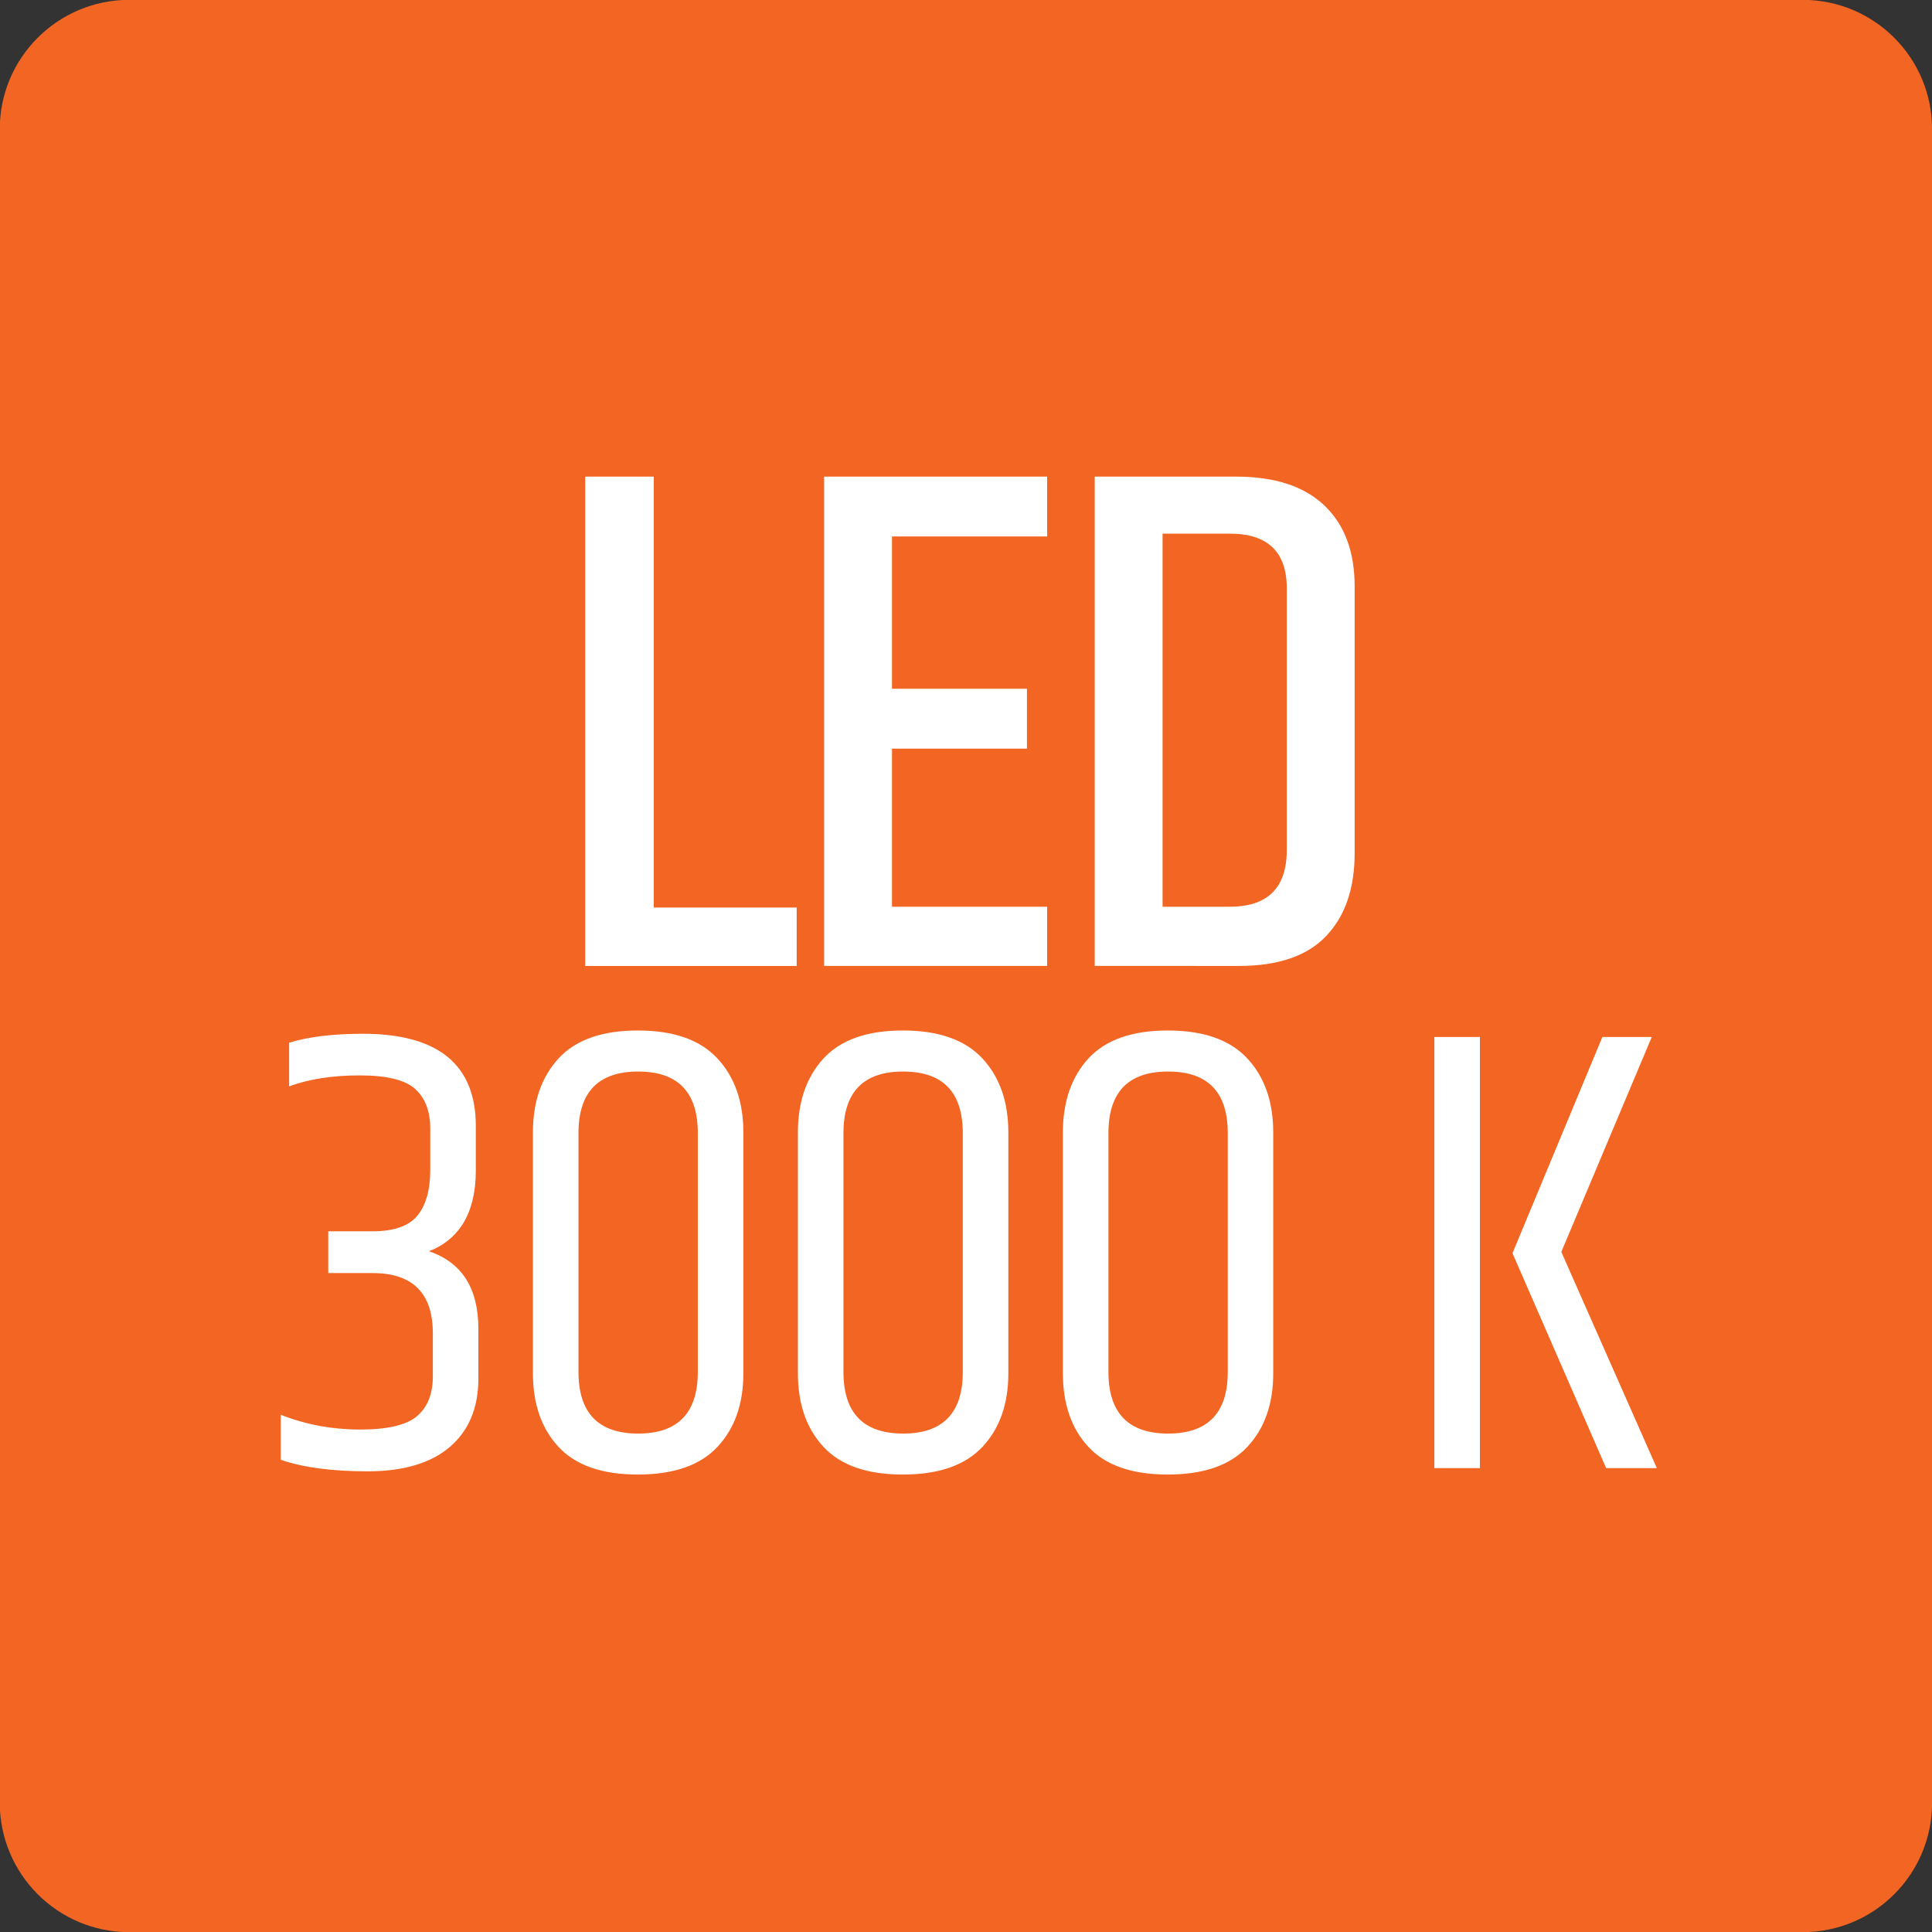
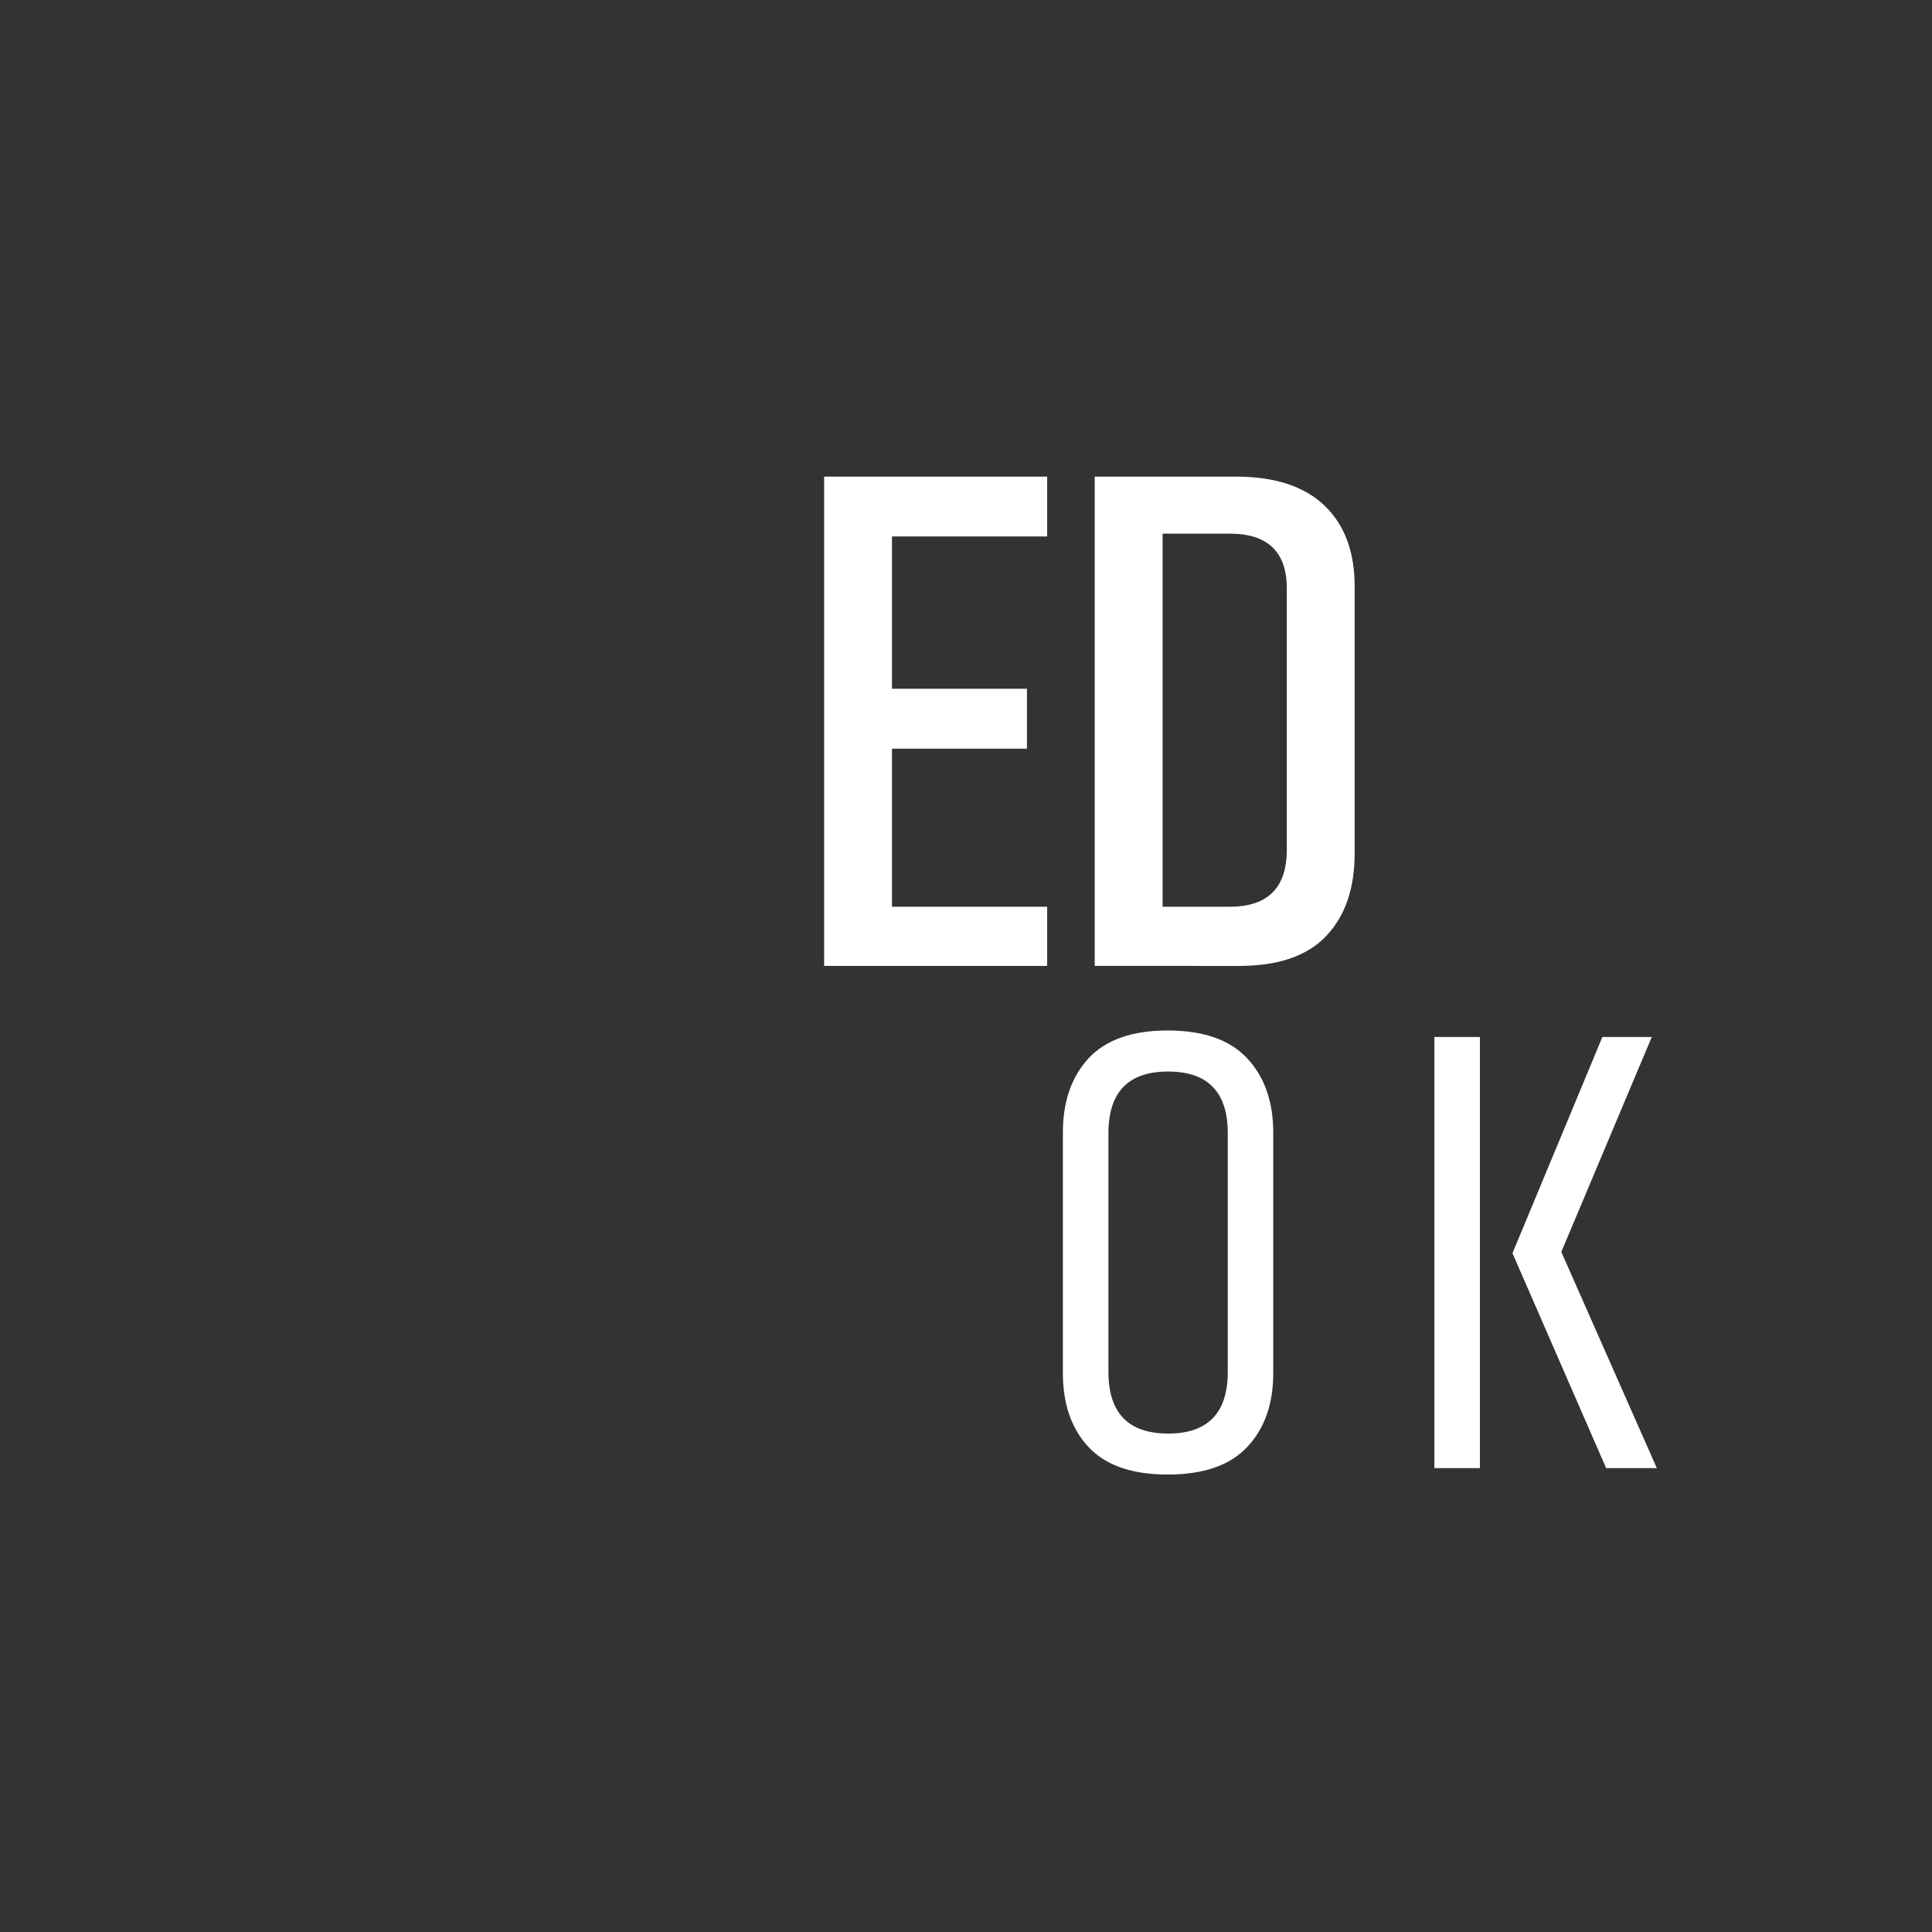
<svg xmlns="http://www.w3.org/2000/svg" version="1.1" id="Layer_1" x="0px" y="0px" width="24.09px" height="24.09px" viewBox="0 0 24.09 24.09" enable-background="new 0 0 24.09 24.09" xml:space="preserve">
  <rect x="0" y="0" width="24.09" height="24.09" fill="#333333" stroke="none" />
  <g>
-     <path fill="#F26522" d="M1.611,24.092h20.865c0.895,0,1.615-0.723,1.615-1.613V1.611c0-0.891-0.721-1.613-1.615-1.613H1.611   c-0.891,0-1.614,0.723-1.614,1.613v20.867C-0.002,23.369,0.72,24.092,1.611,24.092" />
-   </g>
+     </g>
  <g>
-     <path fill="#FFFFFF" d="M7.297,5.943h0.855v5.373h1.782v0.729H7.297V5.943z" />
    <path fill="#FFFFFF" d="M10.276,5.943h2.781v0.746h-1.935v1.899h1.683v0.747h-1.683v1.971h1.935v0.738h-2.781V5.943z" />
    <path fill="#FFFFFF" d="M13.65,5.943h1.764c0.48,0,0.847,0.12,1.099,0.359c0.252,0.24,0.378,0.576,0.378,1.008v3.33   c0,0.438-0.118,0.782-0.355,1.031c-0.236,0.249-0.598,0.373-1.084,0.373H13.65V5.943z M16.045,7.338   c0-0.456-0.237-0.684-0.711-0.684h-0.838v4.652h0.838c0.474,0,0.711-0.236,0.711-0.711V7.338z" />
  </g>
  <g>
-     <path fill="#FFFFFF" d="M4.525,12.89c0.938,0,1.408,0.384,1.408,1.152v0.552c0,0.518-0.195,0.854-0.584,1.008   c0.411,0.139,0.616,0.462,0.616,0.968v0.616c0,0.368-0.119,0.653-0.356,0.856c-0.237,0.202-0.579,0.304-1.024,0.304   s-0.807-0.048-1.084-0.144v-0.561c0.314,0.123,0.644,0.184,0.988,0.184c0.344,0,0.582-0.056,0.712-0.168   c0.13-0.111,0.196-0.276,0.196-0.495v-0.536c0-0.502-0.251-0.752-0.752-0.752H4.093v-0.521h0.552c0.267,0,0.453-0.065,0.56-0.196   c0.106-0.13,0.16-0.321,0.16-0.571v-0.513c0-0.213-0.061-0.377-0.184-0.491c-0.123-0.115-0.355-0.173-0.696-0.173   s-0.635,0.046-0.88,0.137v-0.544C3.845,12.927,4.151,12.89,4.525,12.89z" />
-     <path fill="#FFFFFF" d="M6.645,14.122c0-0.385,0.106-0.692,0.32-0.925c0.213-0.231,0.542-0.348,0.988-0.348   s0.776,0.116,0.992,0.348c0.216,0.232,0.324,0.54,0.324,0.925v3c0,0.384-0.108,0.69-0.324,0.92s-0.547,0.344-0.992,0.344   s-0.774-0.114-0.988-0.344s-0.32-0.536-0.32-0.92V14.122z M8.701,14.13c0-0.513-0.248-0.769-0.744-0.769   c-0.496,0-0.744,0.256-0.744,0.769v2.976c0,0.512,0.248,0.769,0.744,0.769c0.496,0,0.744-0.257,0.744-0.769V14.13z" />
-     <path fill="#FFFFFF" d="M9.949,14.122c0-0.385,0.106-0.692,0.32-0.925c0.213-0.231,0.542-0.348,0.988-0.348   s0.776,0.116,0.992,0.348c0.216,0.232,0.324,0.54,0.324,0.925v3c0,0.384-0.108,0.69-0.324,0.92s-0.547,0.344-0.992,0.344   s-0.774-0.114-0.988-0.344s-0.32-0.536-0.32-0.92V14.122z M12.005,14.13c0-0.513-0.248-0.769-0.744-0.769   c-0.496,0-0.744,0.256-0.744,0.769v2.976c0,0.512,0.248,0.769,0.744,0.769c0.496,0,0.744-0.257,0.744-0.769V14.13z" />
    <path fill="#FFFFFF" d="M13.253,14.122c0-0.385,0.106-0.692,0.319-0.925c0.214-0.231,0.543-0.348,0.988-0.348   s0.776,0.116,0.992,0.348c0.216,0.232,0.324,0.54,0.324,0.925v3c0,0.384-0.108,0.69-0.324,0.92s-0.547,0.344-0.992,0.344   s-0.774-0.114-0.988-0.344c-0.213-0.229-0.319-0.536-0.319-0.92V14.122z M15.309,14.13c0-0.513-0.248-0.769-0.744-0.769   s-0.744,0.256-0.744,0.769v2.976c0,0.512,0.248,0.769,0.744,0.769s0.744-0.257,0.744-0.769V14.13z" />
    <path fill="#FFFFFF" d="M17.885,12.93h0.568v5.376h-0.568V12.93z M19.98,12.93h0.616l-1.128,2.68l1.191,2.696h-0.632l-1.168-2.68   L19.98,12.93z" />
  </g>
</svg>